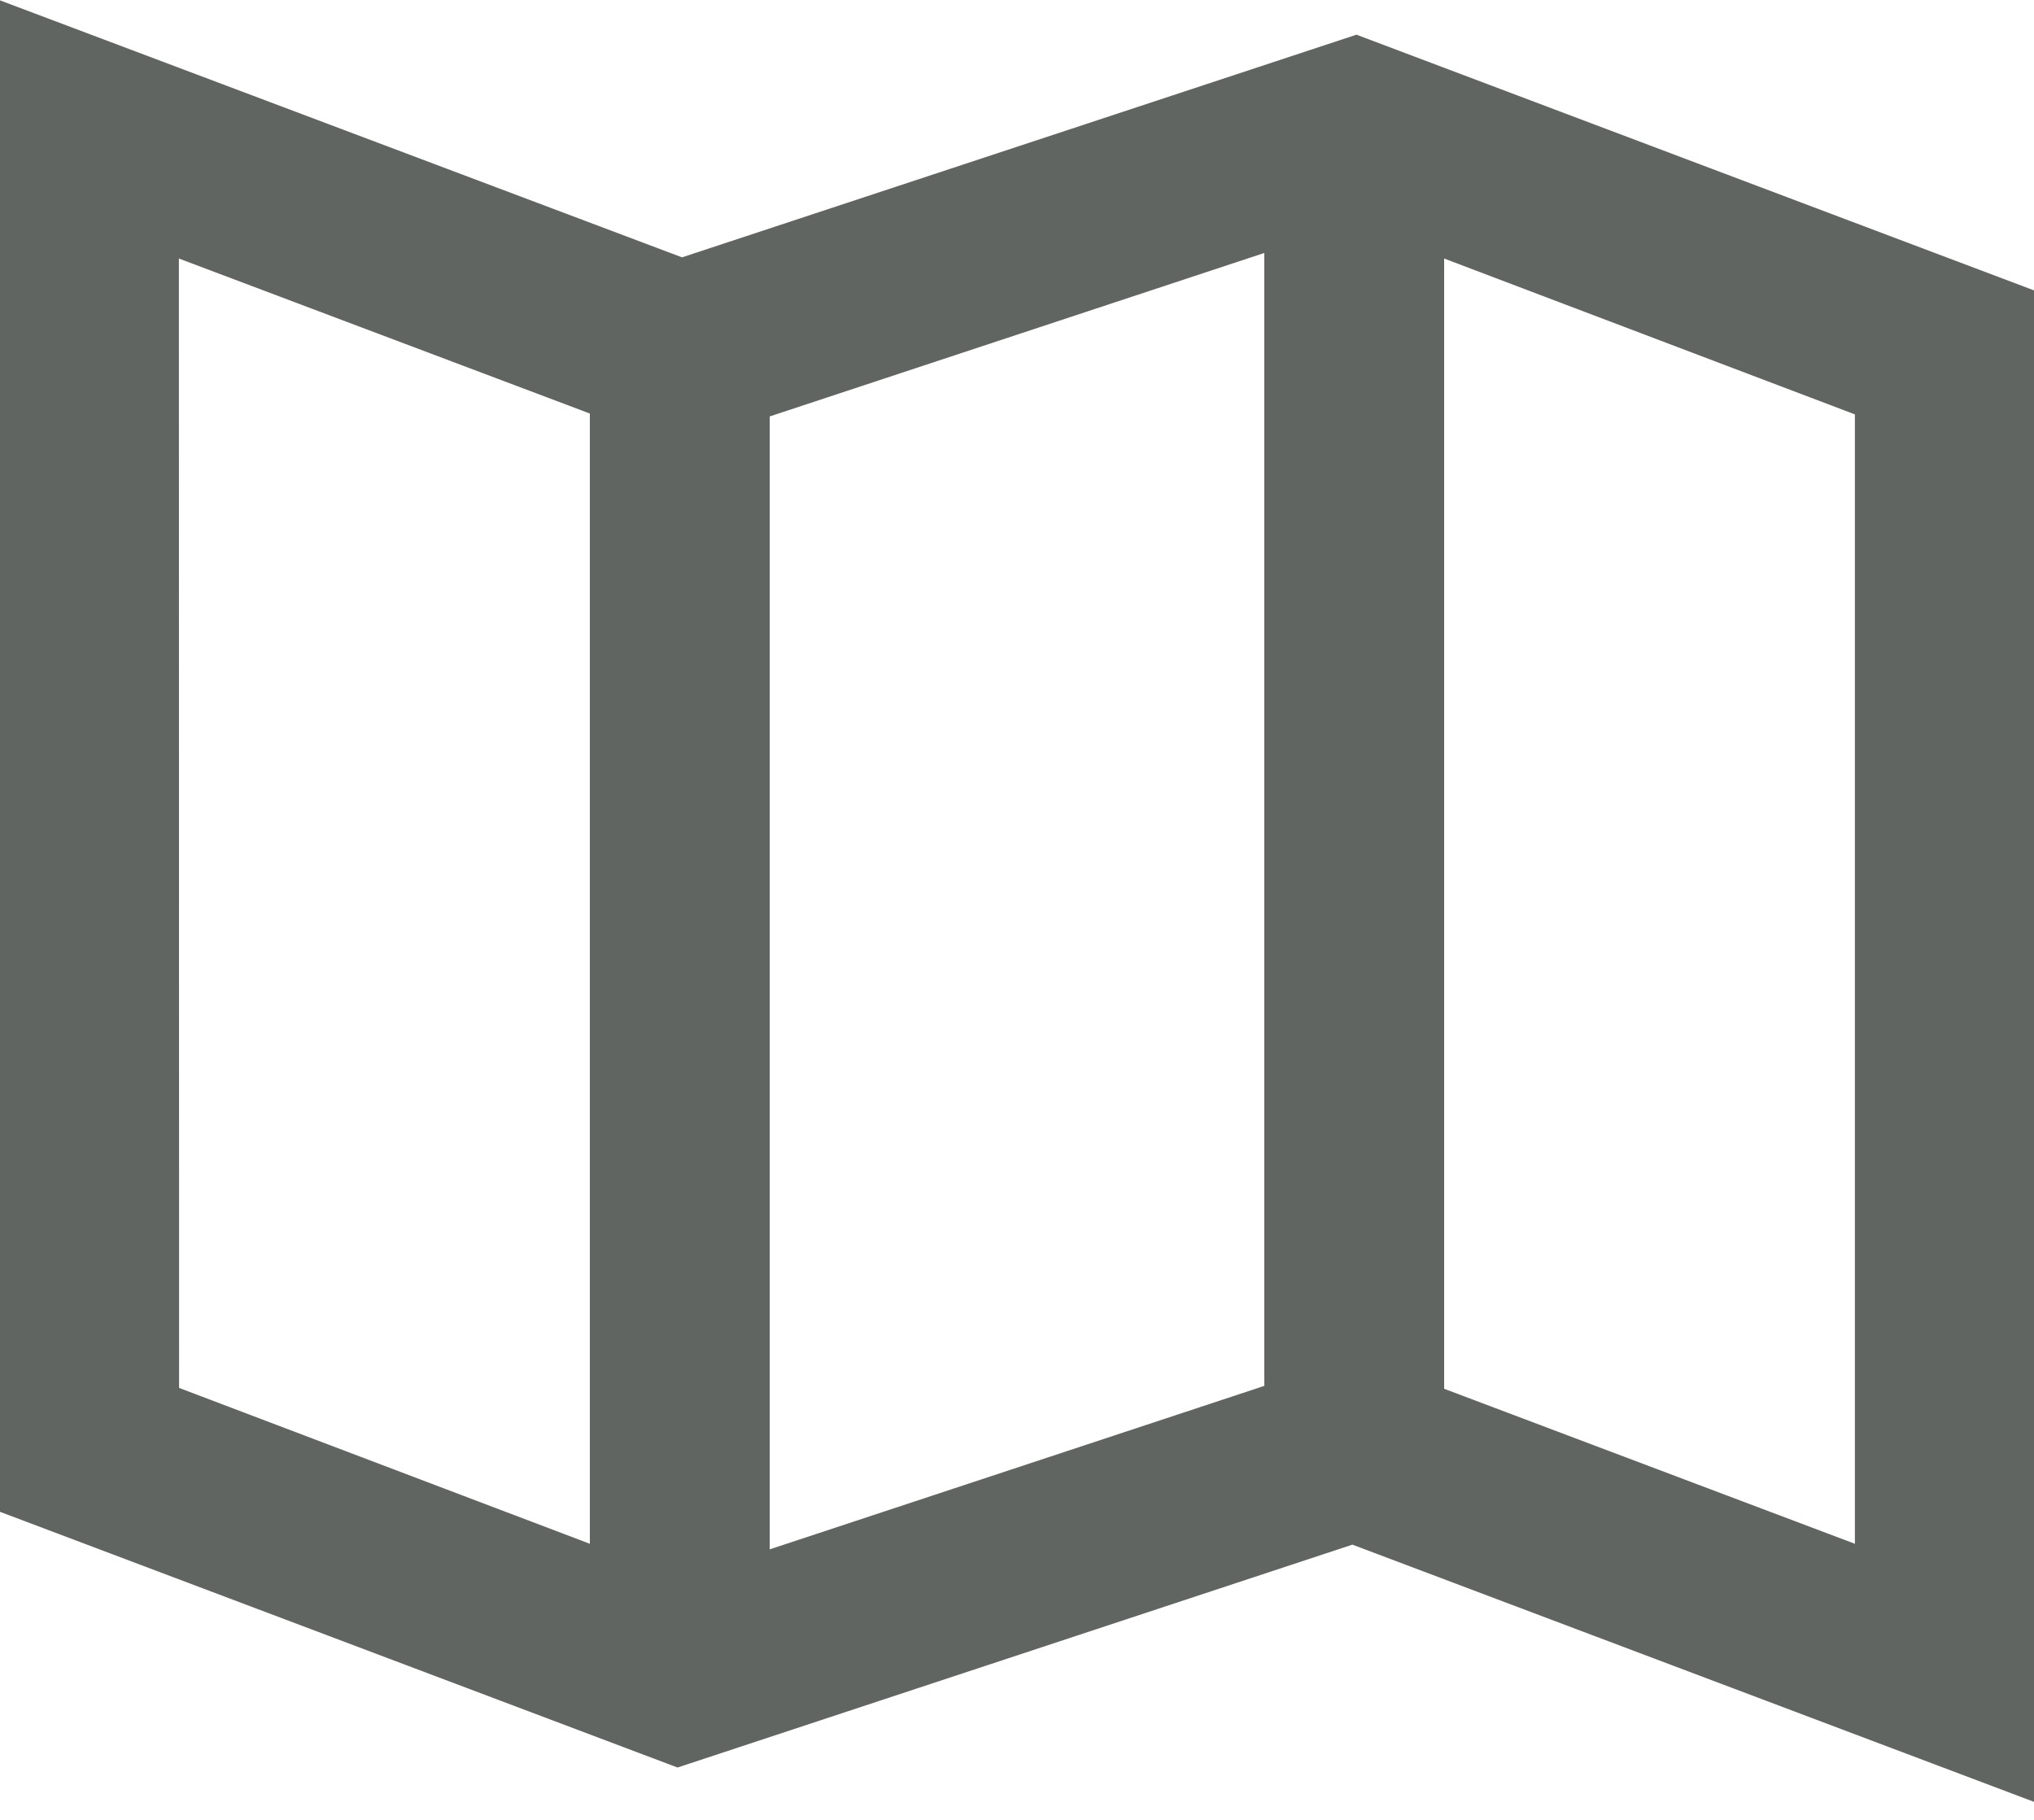
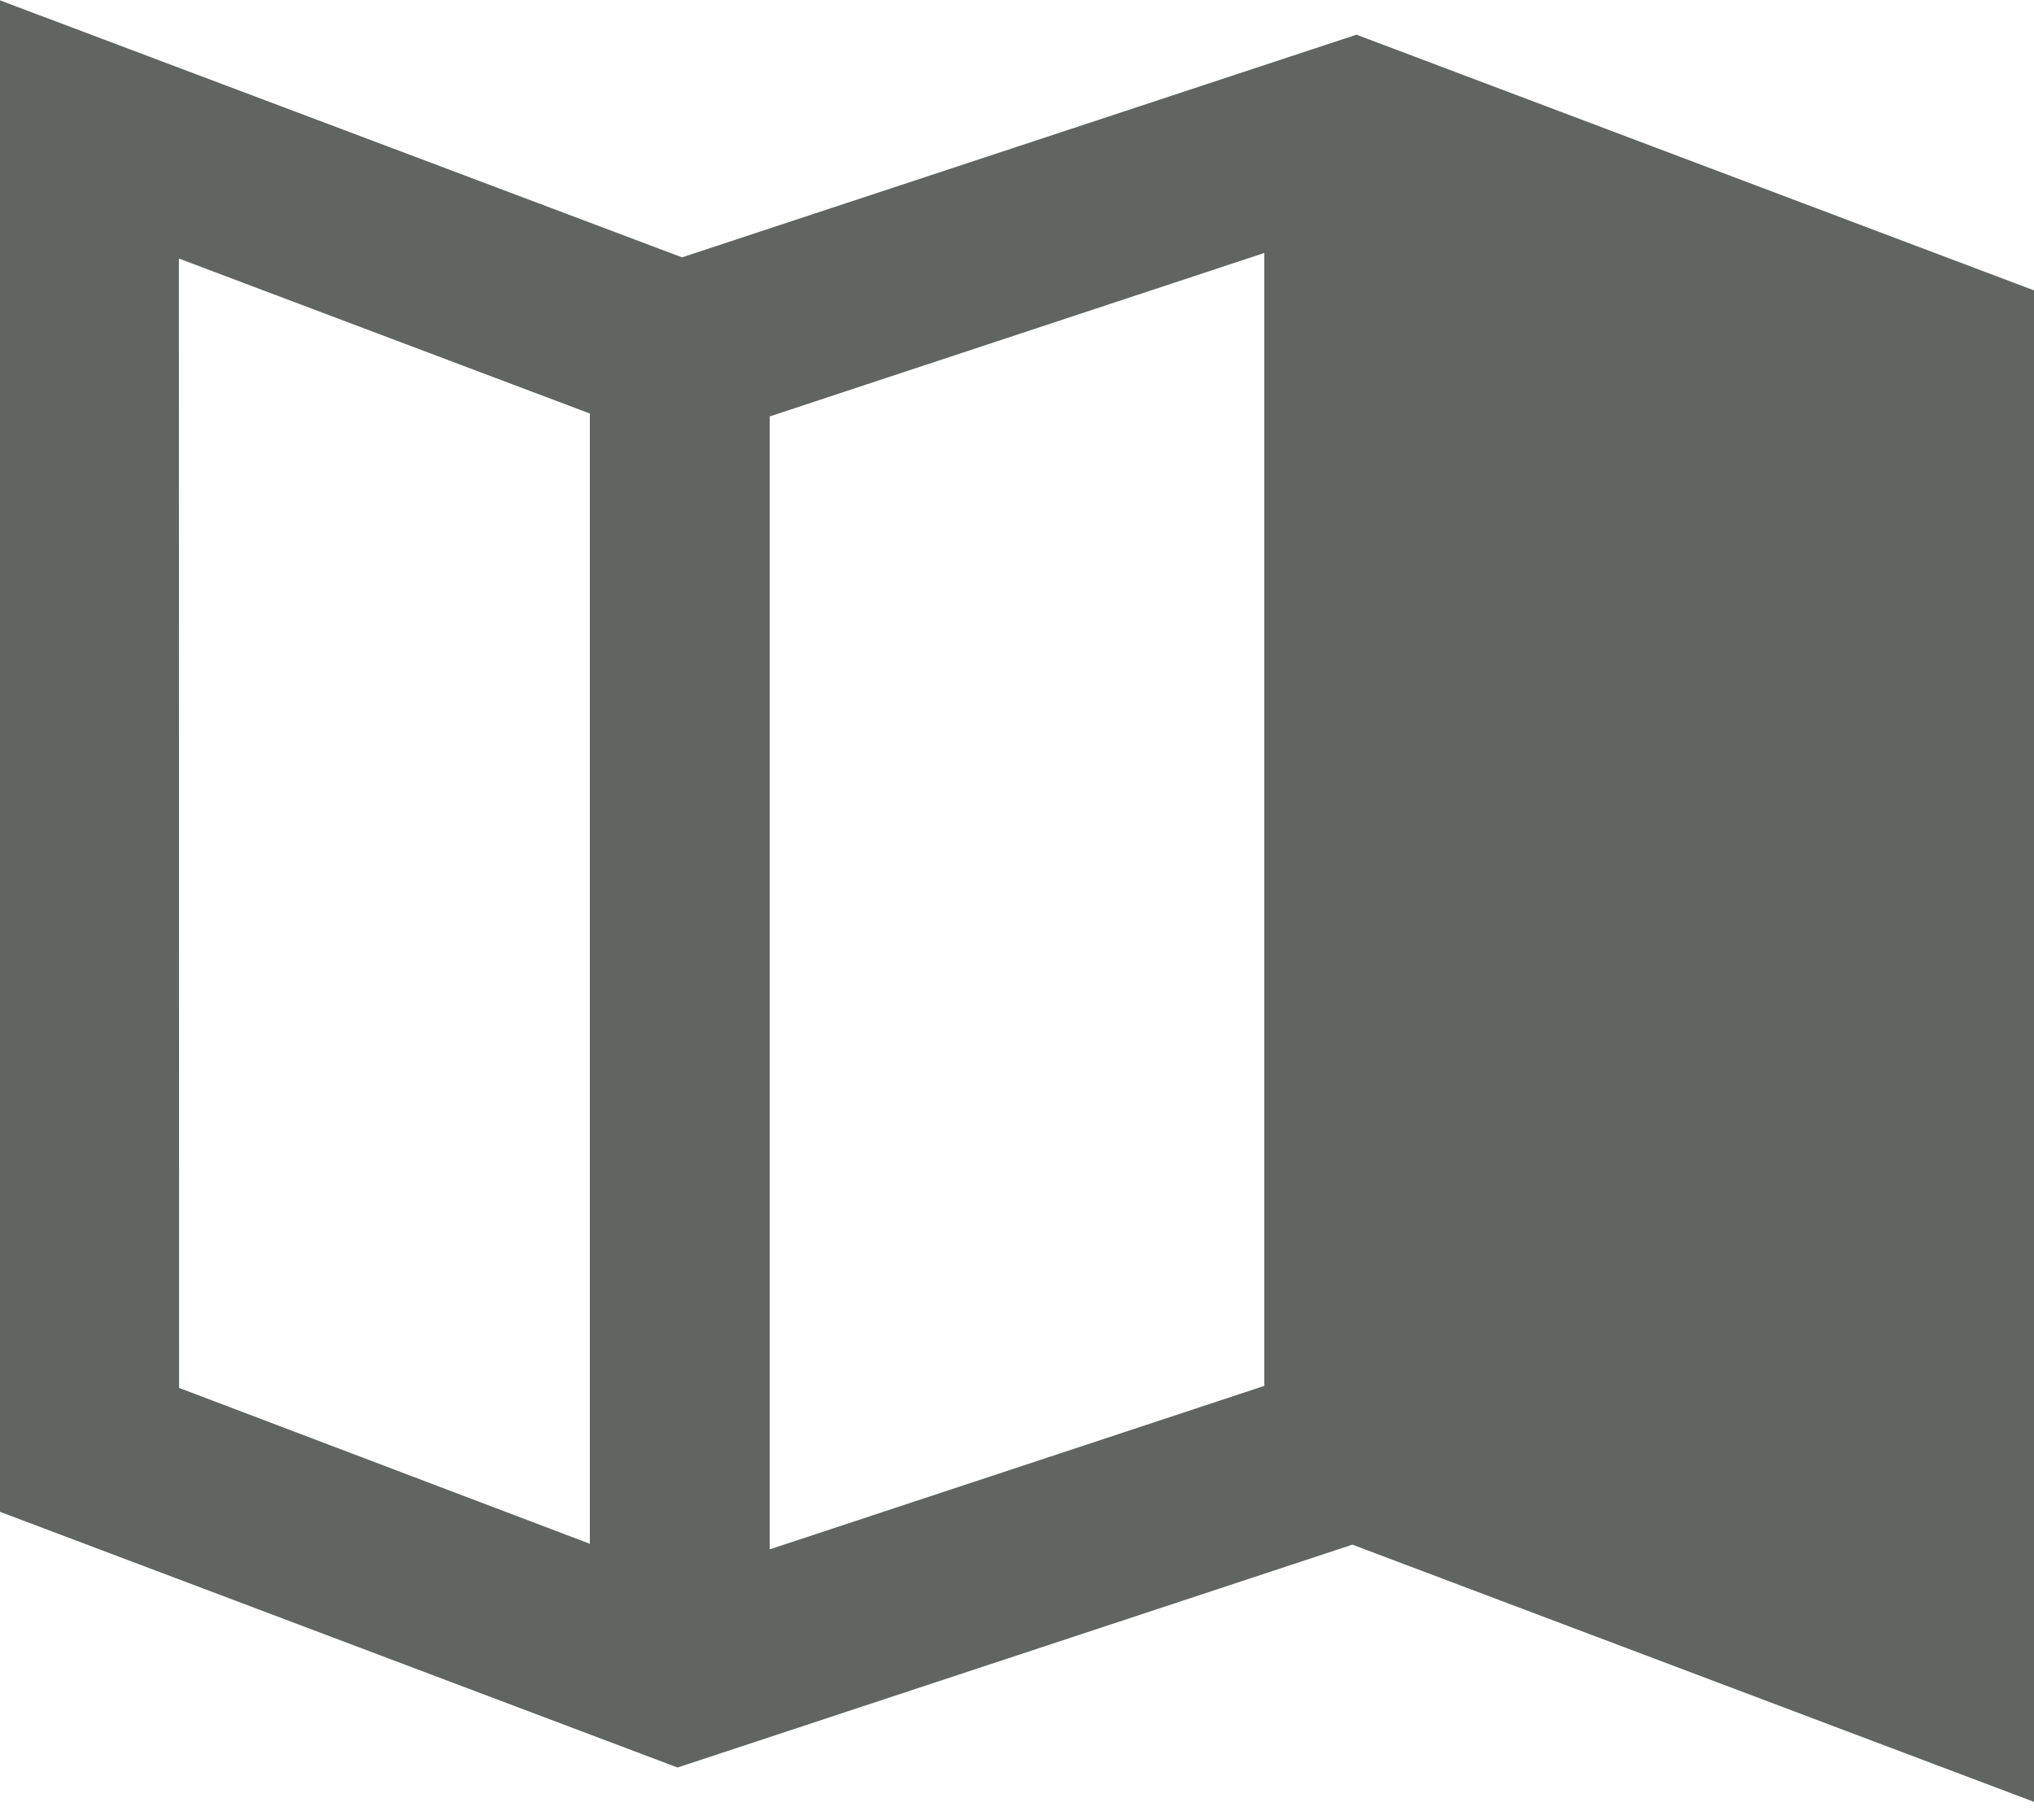
<svg xmlns="http://www.w3.org/2000/svg" width="19" height="17" viewBox="0 0 19 17" fill="none">
-   <path d="M12.633 14.429L19.009 16.835V2.716L12.671 0.324L6.371 2.404L-0.009 0V14.119L6.329 16.511L12.633 14.429ZM11.81 12.946L7.19 14.473V3.89L11.81 2.363V12.946ZM17.327 14.421L13.49 12.973V2.415L17.327 3.871V14.421ZM1.671 2.415L5.51 3.863V14.421L1.673 12.965L1.671 2.415Z" fill="#606561" />
+   <path d="M12.633 14.429L19.009 16.835V2.716L12.671 0.324L6.371 2.404L-0.009 0V14.119L6.329 16.511L12.633 14.429ZM11.81 12.946L7.19 14.473V3.89L11.81 2.363V12.946ZM17.327 14.421L13.49 12.973V2.415V14.421ZM1.671 2.415L5.51 3.863V14.421L1.673 12.965L1.671 2.415Z" fill="#606561" />
</svg>